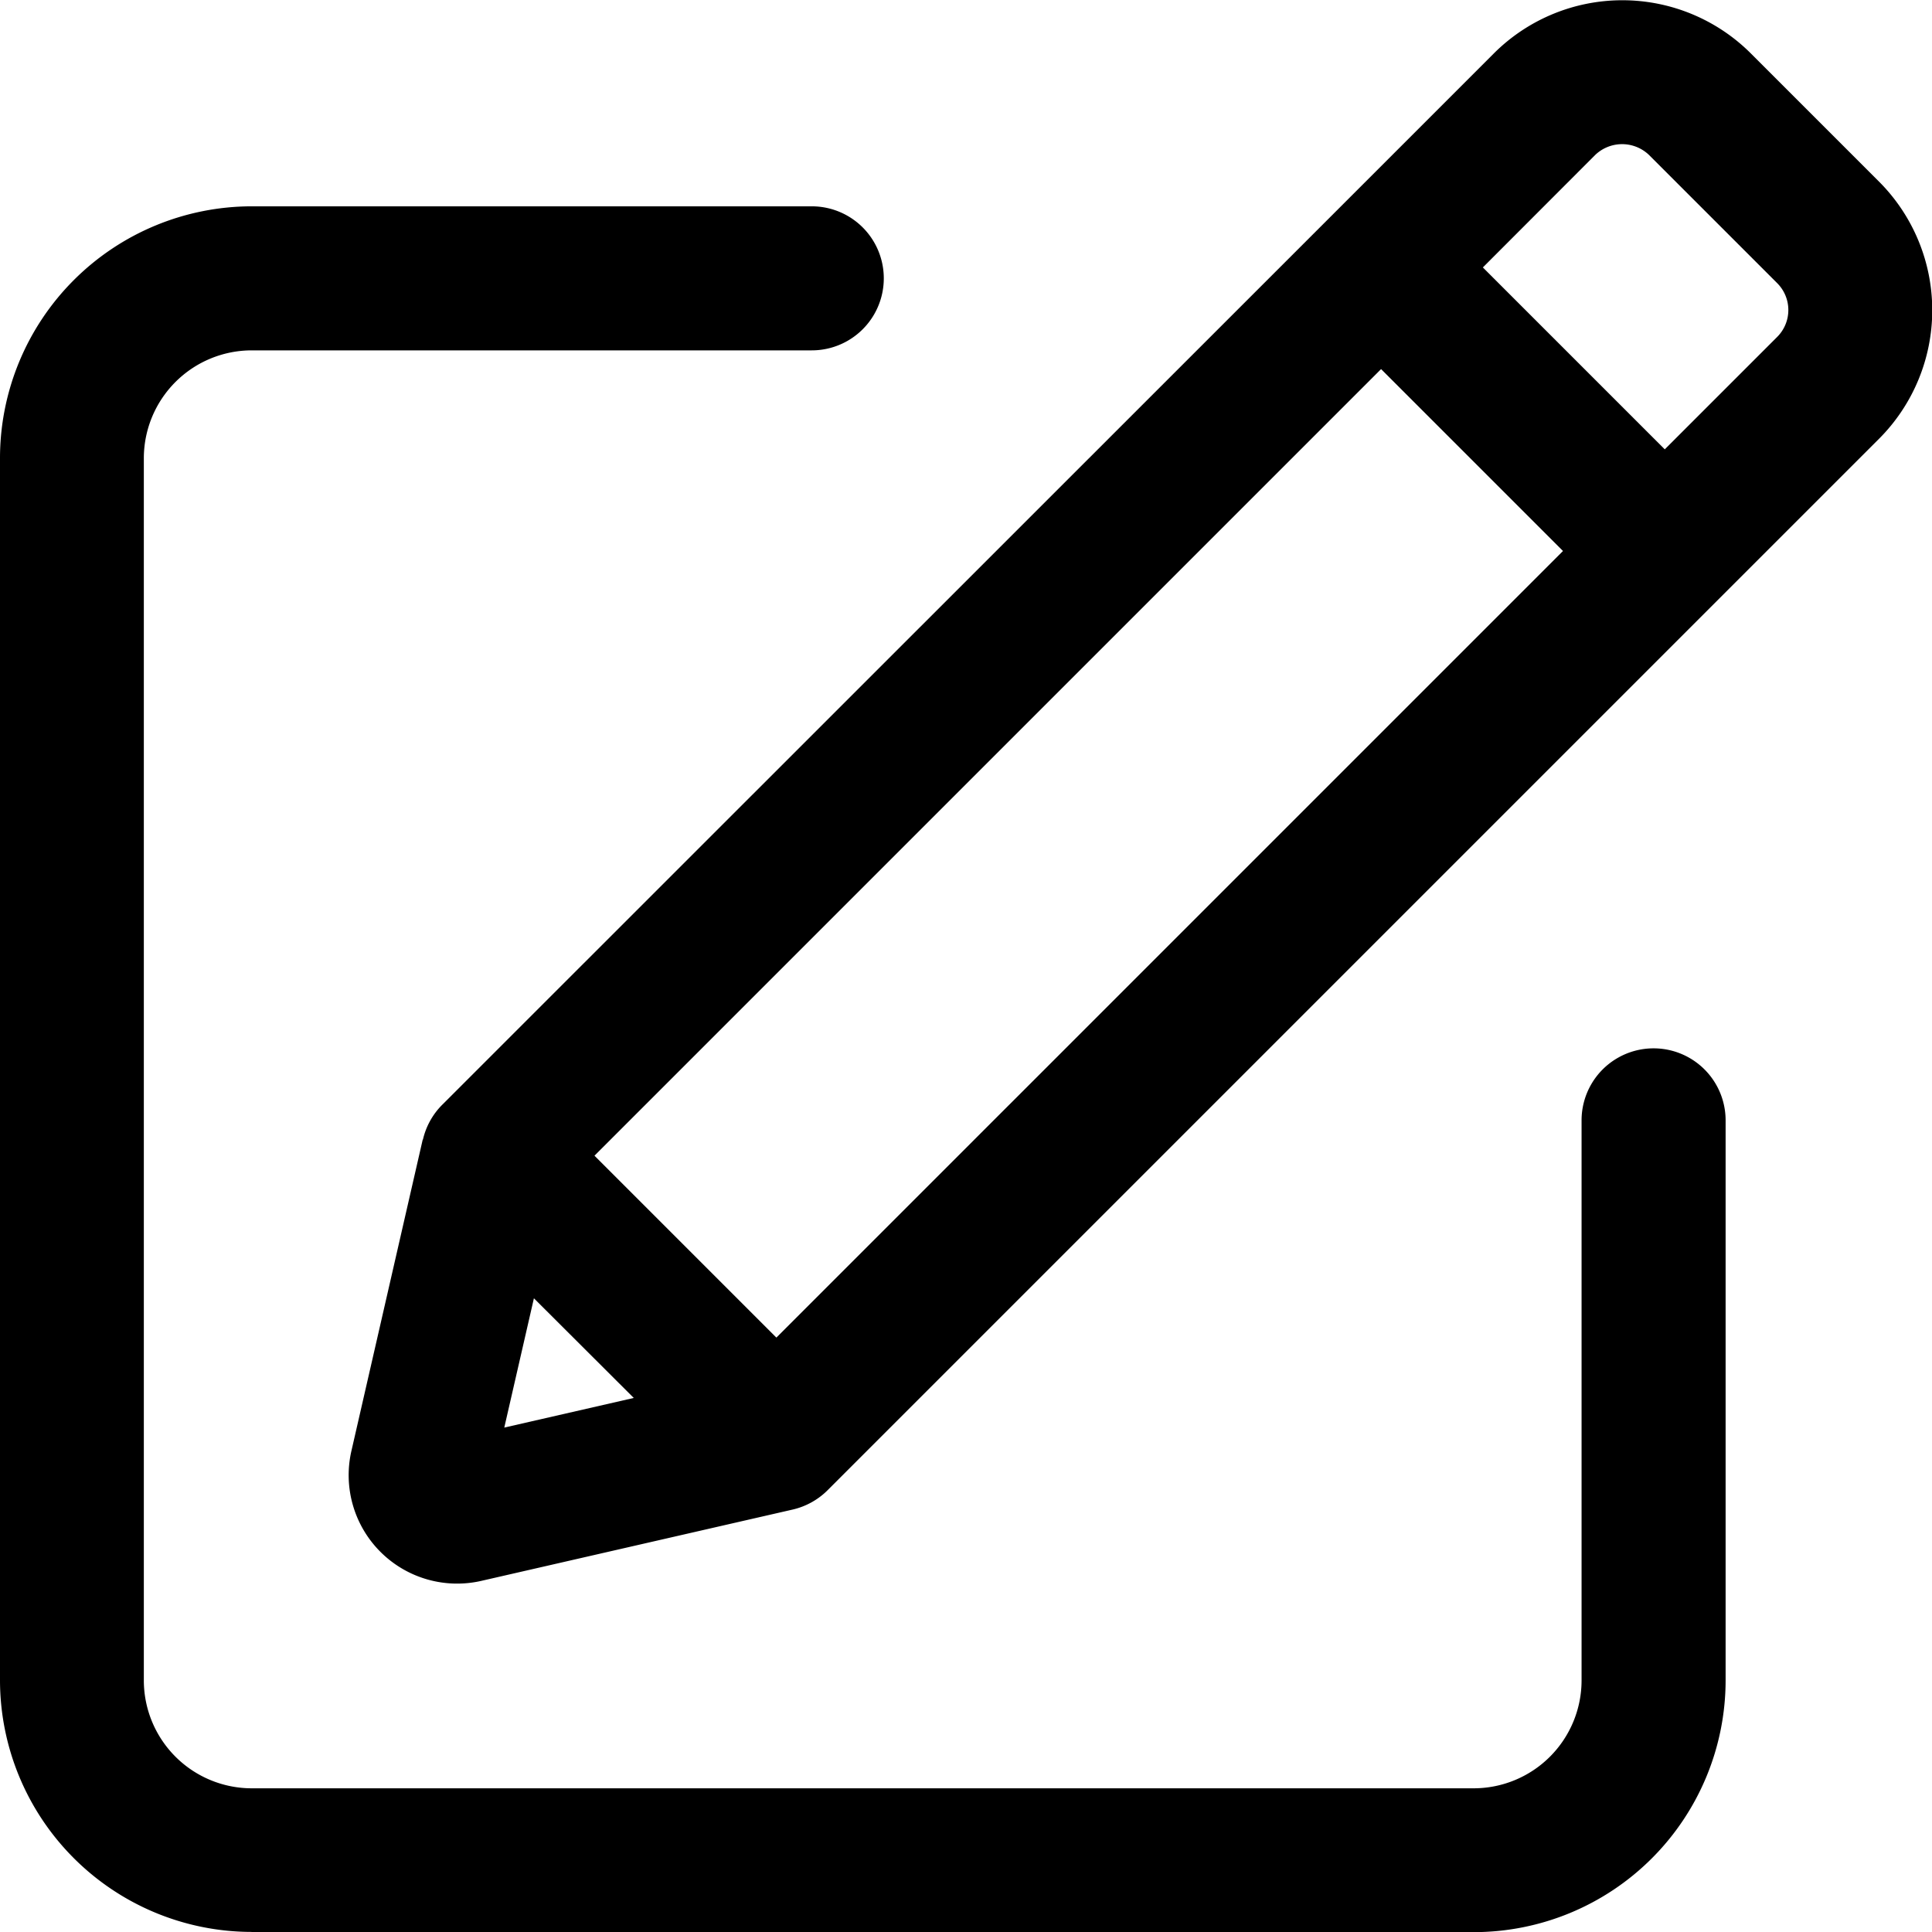
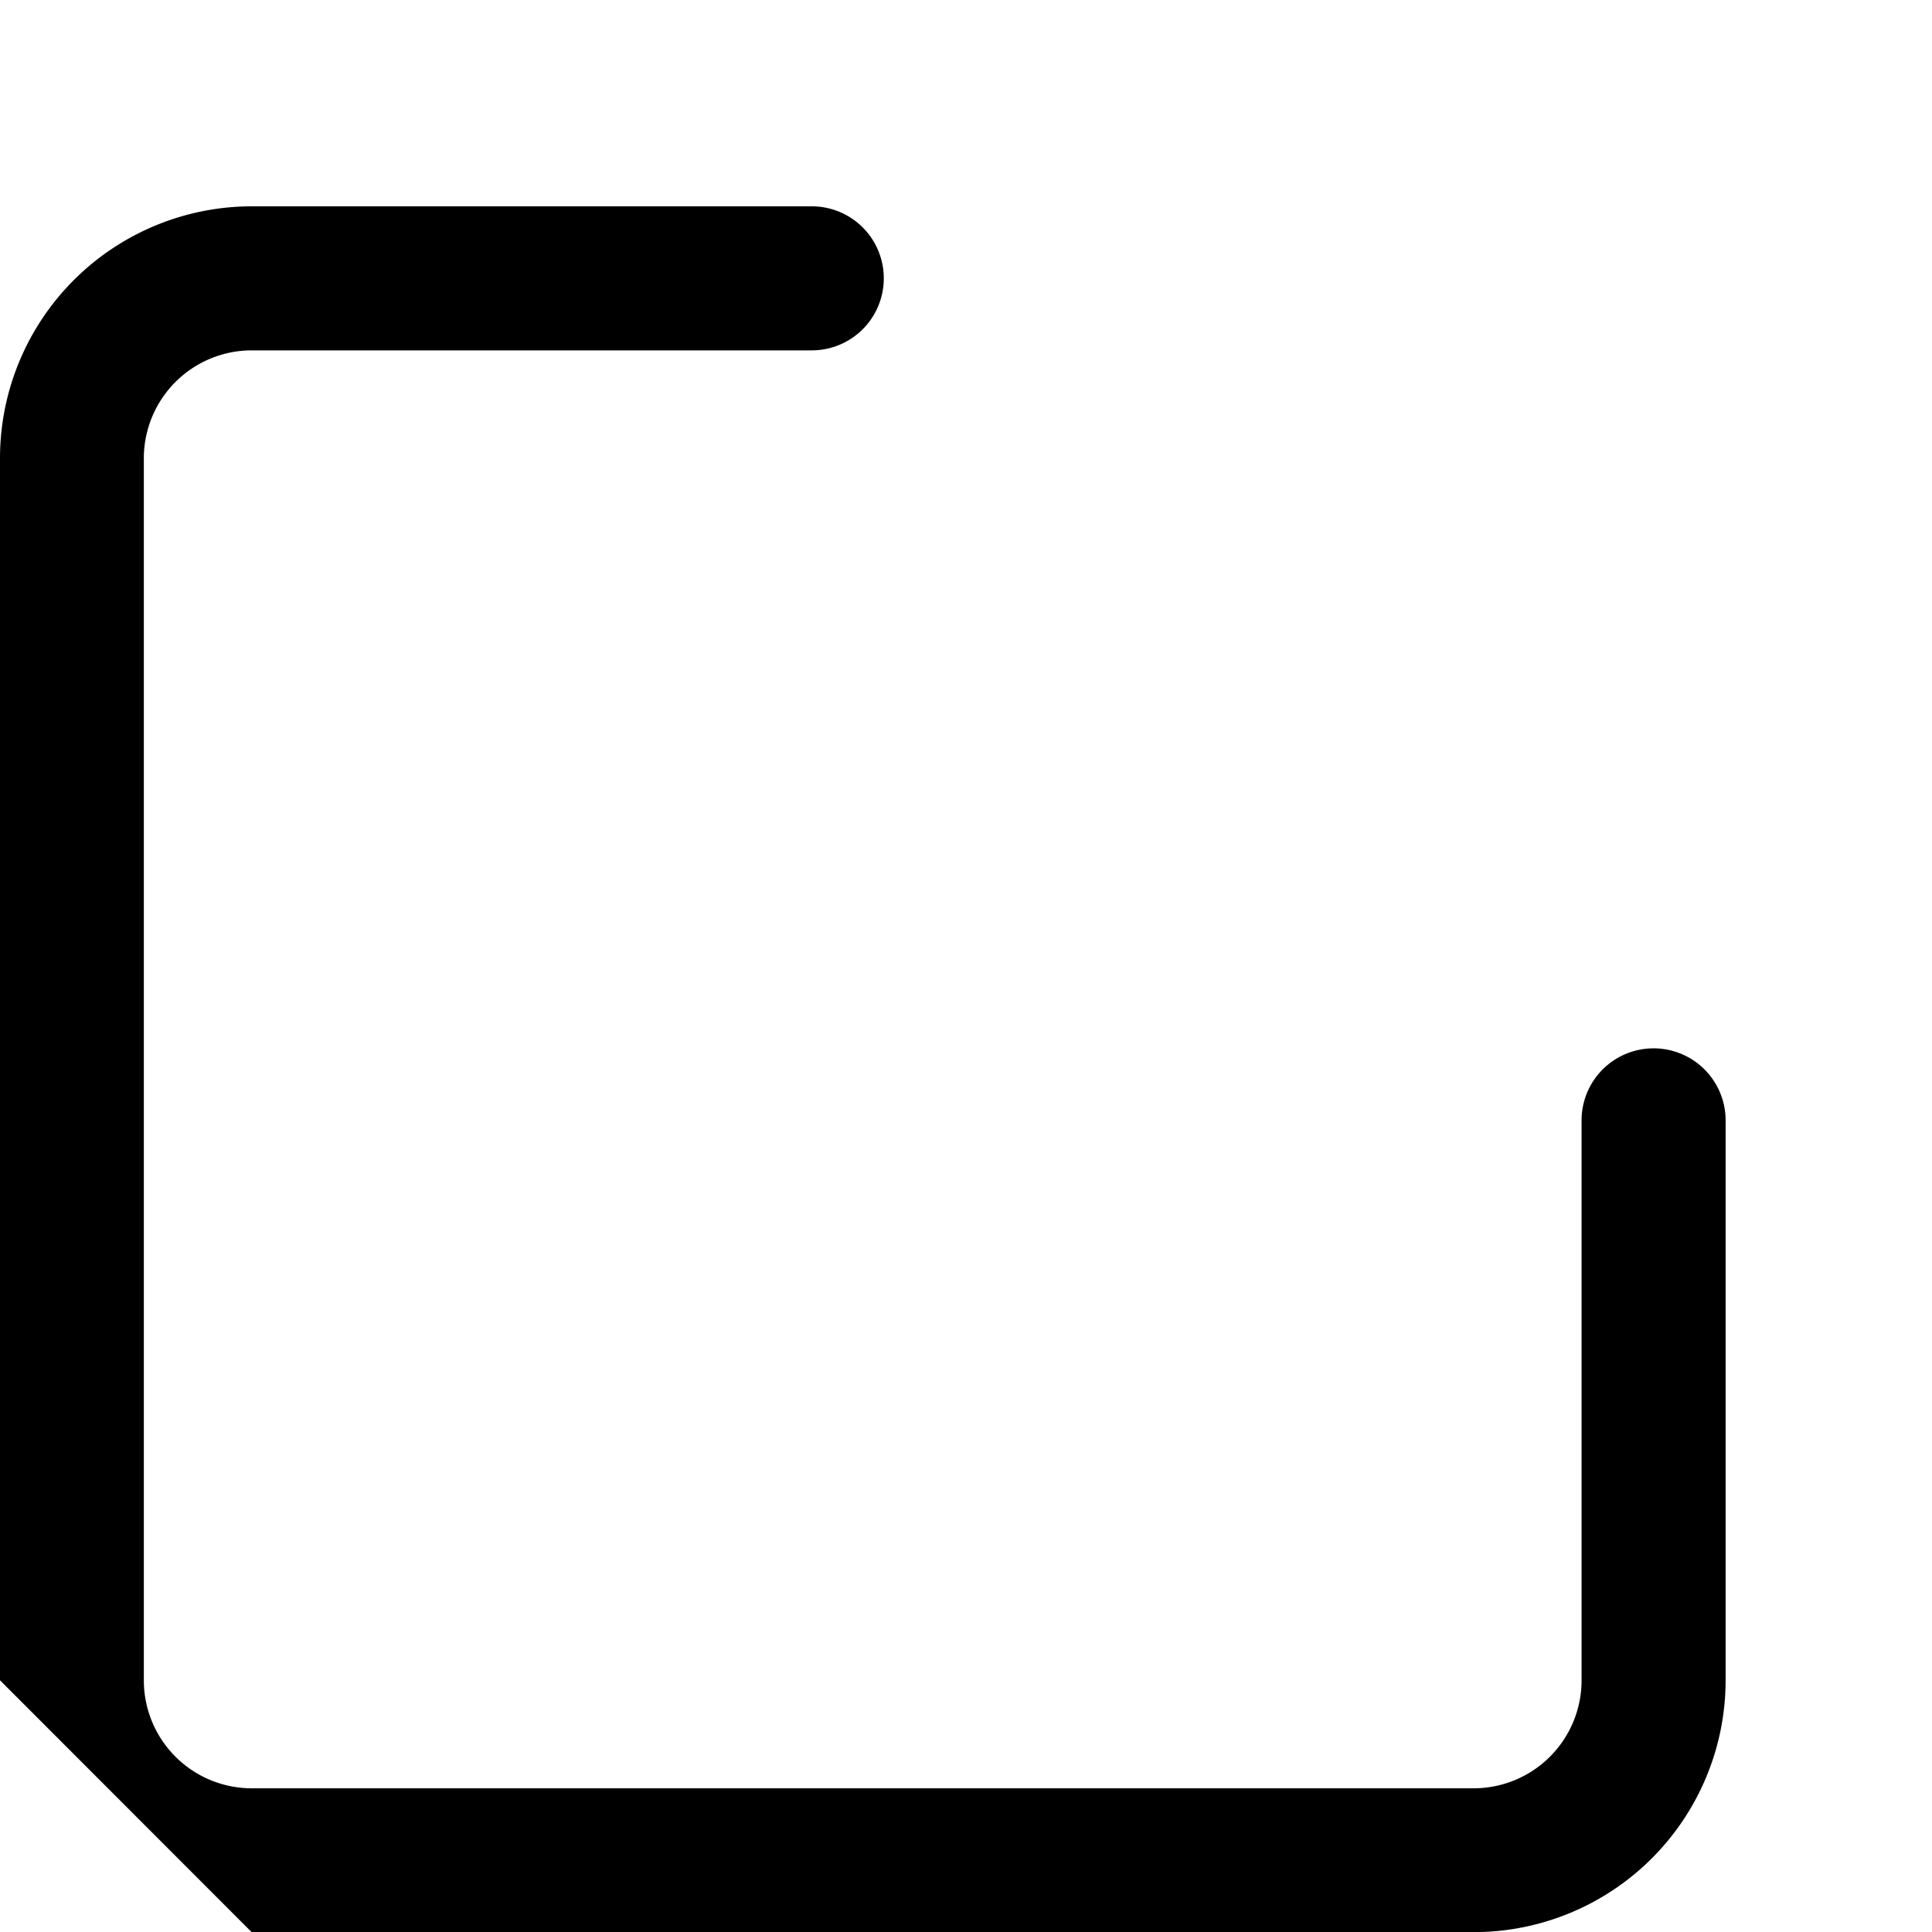
<svg xmlns="http://www.w3.org/2000/svg" width="28.167" height="28.169" viewBox="0 0 28.167 28.169">
  <g id="noun-edit-6760638" transform="translate(-93.75 -98.619)">
-     <path id="Path_1506" data-name="Path 1506" d="M97.419,231.449h17.82a3.673,3.673,0,0,0,3.669-3.669v-8.166a1.048,1.048,0,1,0-2.1,0v8.166a1.574,1.574,0,0,1-1.572,1.572H97.419a1.574,1.574,0,0,1-1.572-1.572v-17.82a1.574,1.574,0,0,1,1.572-1.572h8.166a1.048,1.048,0,0,0,0-2.1H97.419a3.673,3.673,0,0,0-3.669,3.669v17.82a3.673,3.673,0,0,0,3.669,3.669Z" transform="translate(0 -104.661)" />
-     <path id="Path_1507" data-name="Path 1507" d="M276.717,115.233l-1.038,4.532a1.581,1.581,0,0,0,1.9,1.9l4.532-1.038a1.057,1.057,0,0,0,.507-.28l15.331-15.331a2.653,2.653,0,0,0,0-3.749l-1.869-1.869a2.651,2.651,0,0,0-3.747,0l-2.38,2.38a0,0,0,0,0,0,0,0,0,0,0,1,0,0L277,114.727a1.051,1.051,0,0,0-.28.507Zm1.621,2.314L279.794,119l-1.888.432ZM290.689,104l2.652,2.652L281.873,118.12l-2.652-2.652Zm3.122-3.122a.567.567,0,0,1,.784,0l1.869,1.869a.554.554,0,0,1,0,.784l-1.639,1.639-2.652-2.652Z" transform="translate(-176.804 0)" />
+     <path id="Path_1506" data-name="Path 1506" d="M97.419,231.449h17.82a3.673,3.673,0,0,0,3.669-3.669v-8.166a1.048,1.048,0,1,0-2.1,0v8.166a1.574,1.574,0,0,1-1.572,1.572H97.419a1.574,1.574,0,0,1-1.572-1.572v-17.82a1.574,1.574,0,0,1,1.572-1.572h8.166a1.048,1.048,0,0,0,0-2.1H97.419a3.673,3.673,0,0,0-3.669,3.669v17.82Z" transform="translate(0 -104.661)" />
  </g>
</svg>